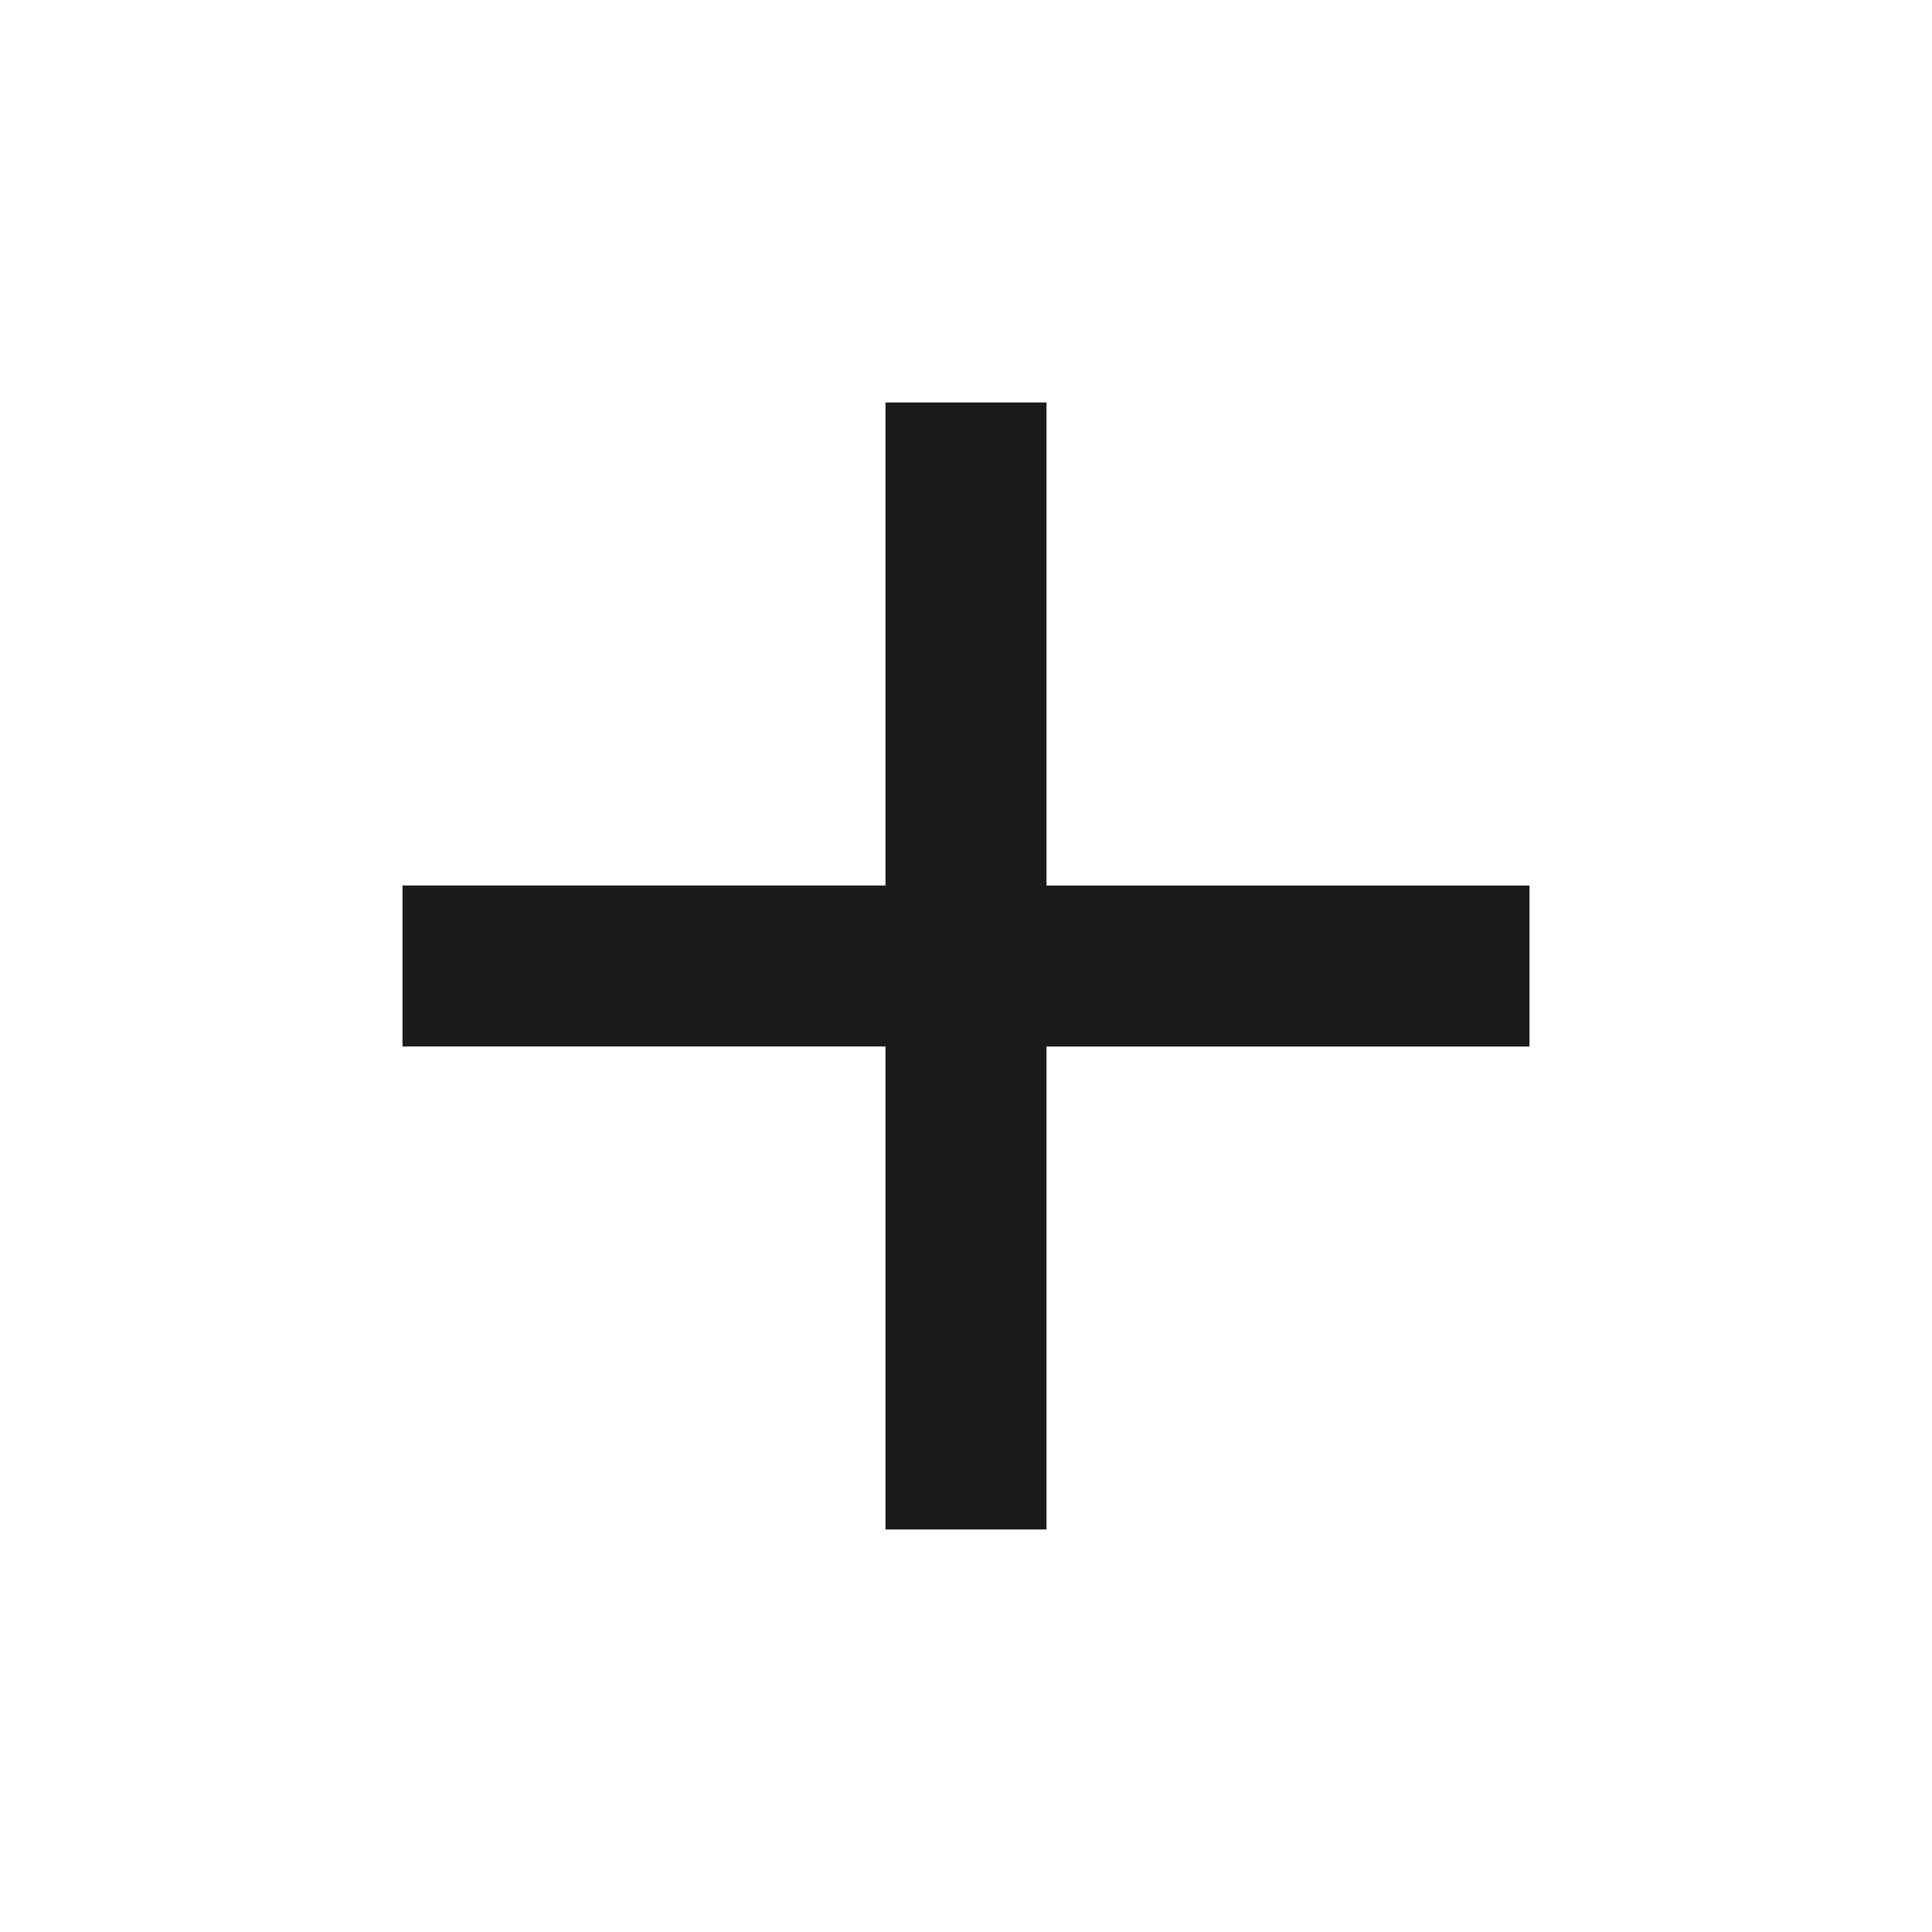
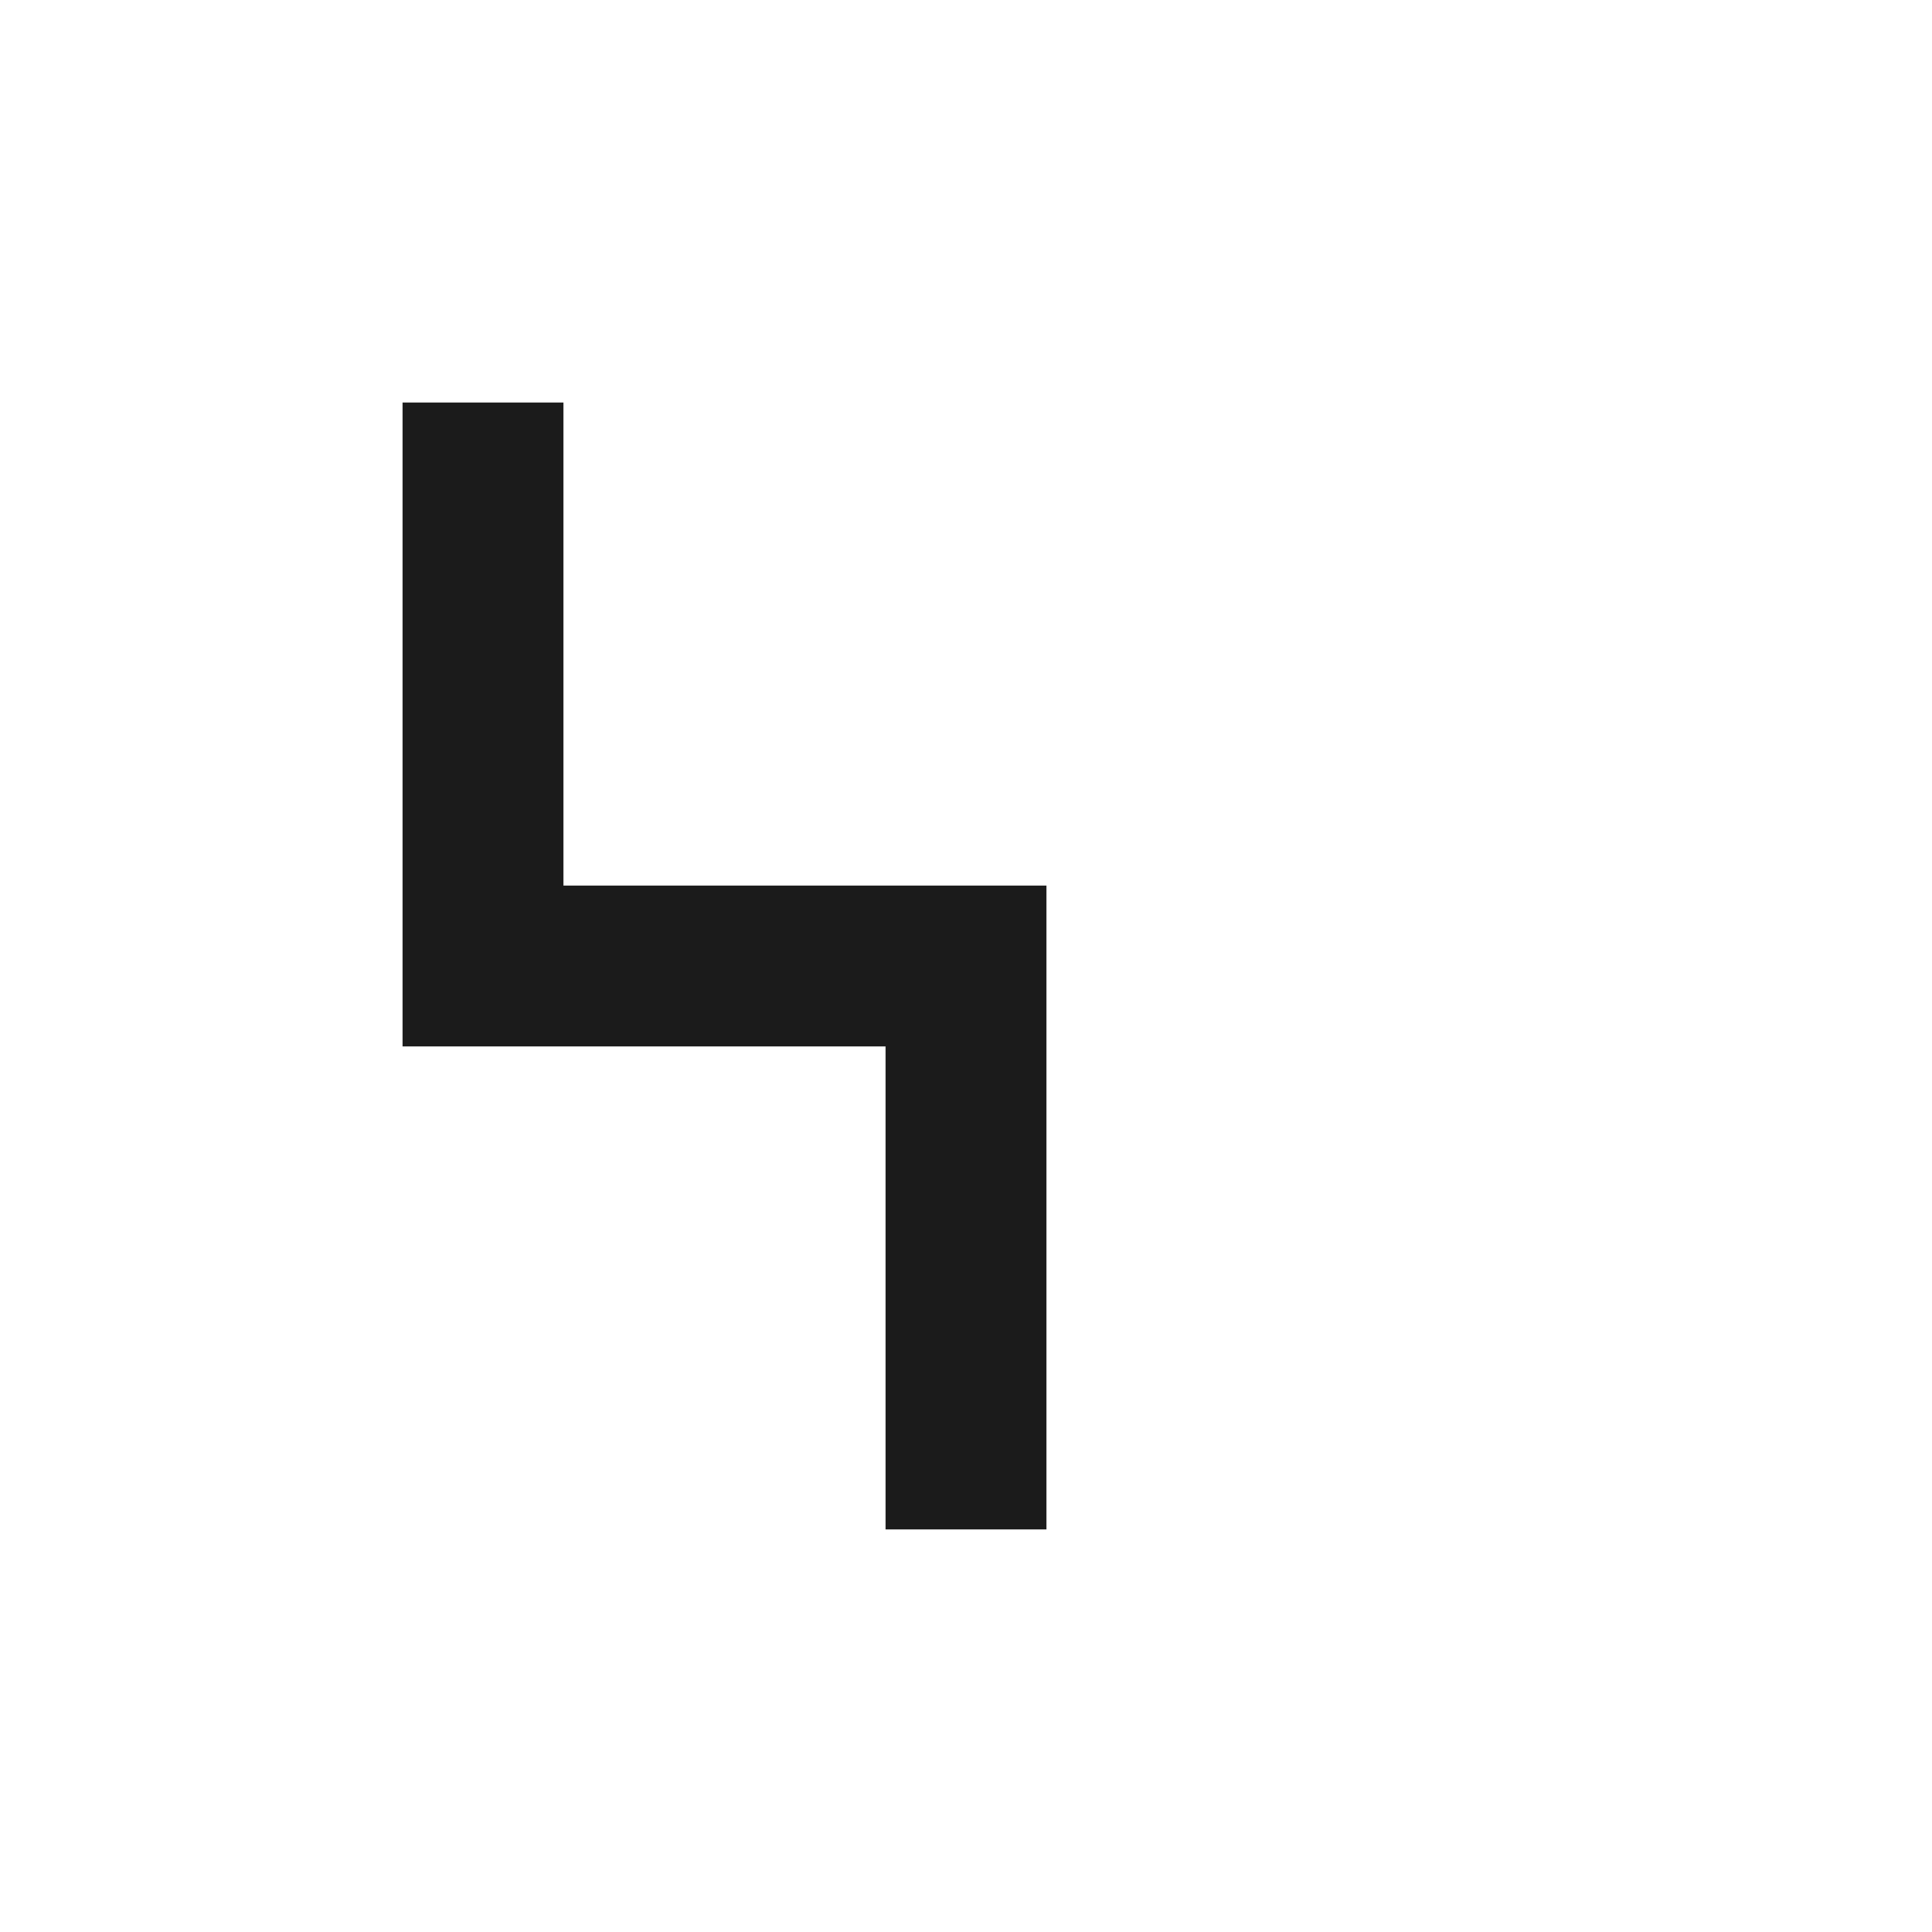
<svg xmlns="http://www.w3.org/2000/svg" viewBox="0 0 24 24" fill="none" width="16" height="16">
-   <path d="M13 19v-6h6v-2h-6V5h-2v6H5v2h6v6h2Z" fill="currentColor" style="fill: rgb(27, 27, 27);" />
+   <path d="M13 19v-6v-2h-6V5h-2v6H5v2h6v6h2Z" fill="currentColor" style="fill: rgb(27, 27, 27);" />
</svg>